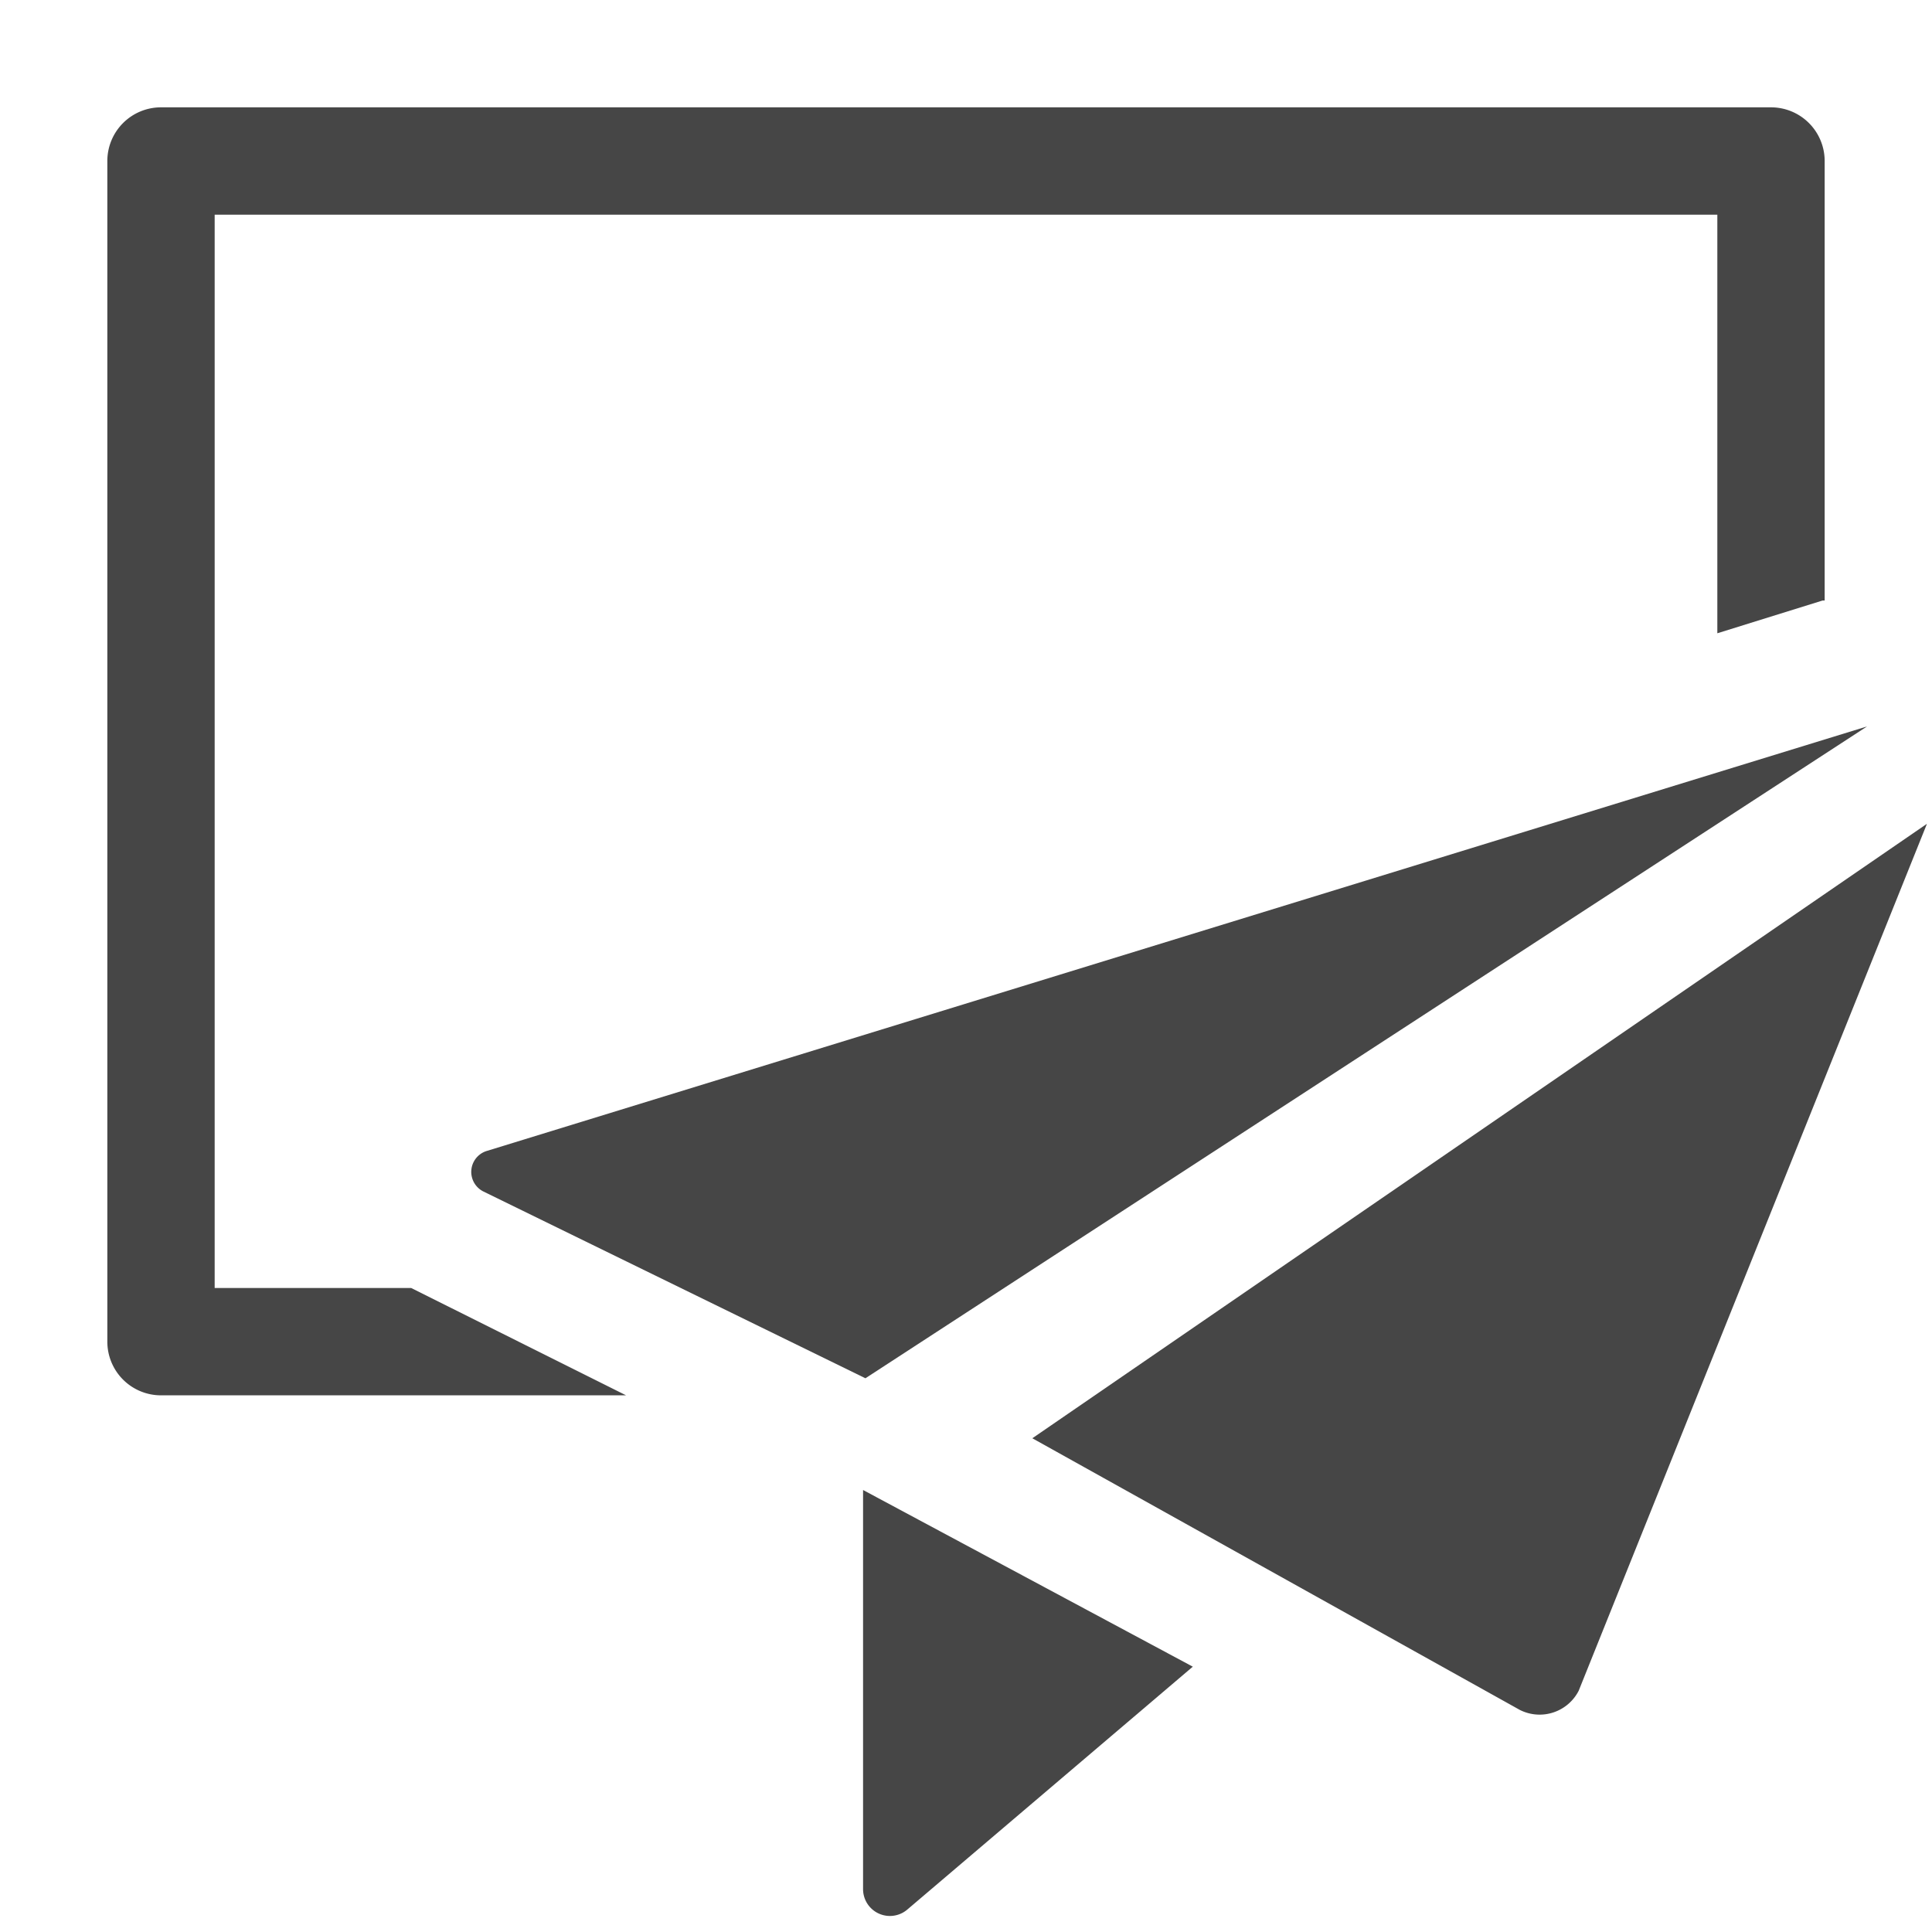
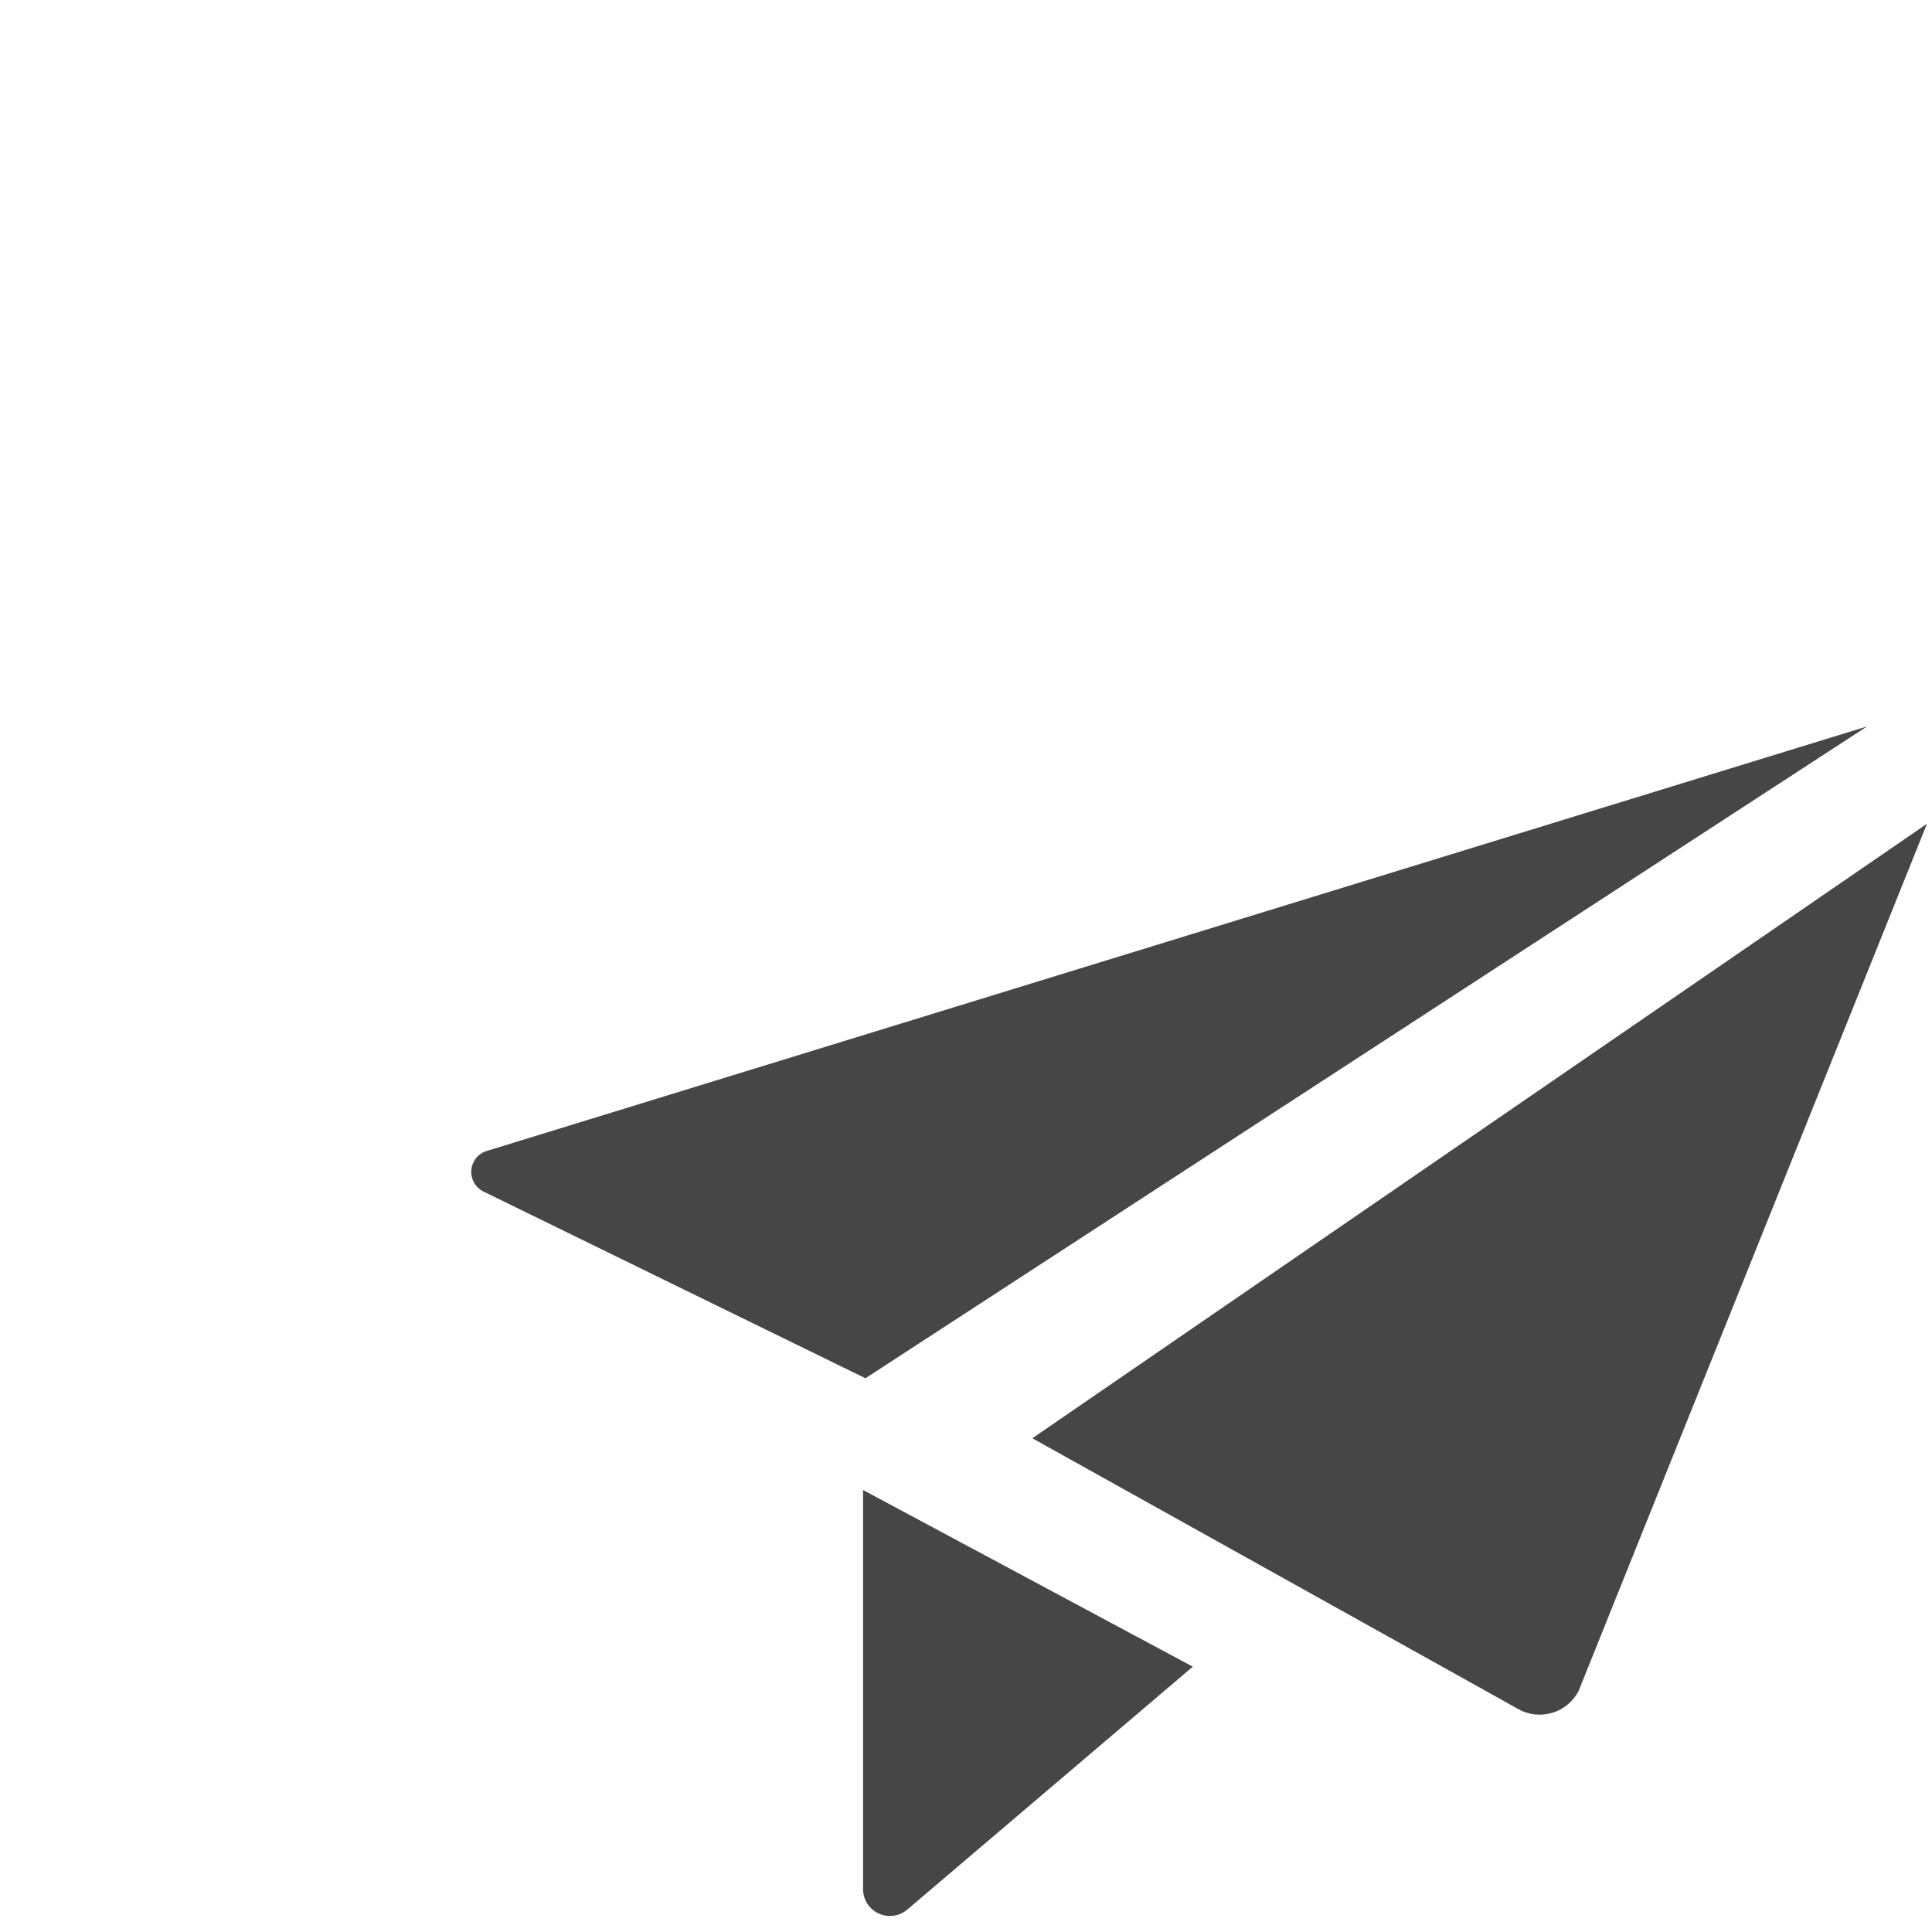
<svg xmlns="http://www.w3.org/2000/svg" height="18" viewBox="0 0 18 18" width="18">
  <defs>
    <style>
      .fill {
        fill: #464646;
      }
    </style>
  </defs>
  <title>S AssetsPublished 18 N</title>
  <rect id="Canvas" fill="#ff13dc" opacity="0" width="18" height="18" />
  <path class="fill" d="M9.618,13.4l4.542,2.531a.409.409,0,0,0,.55-.182l0-.001,3.243-8.073Z" />
  <path class="fill" d="M8.041,13.882V17.6a.25.25,0,0,0,.412.191l2.66-2.263Z" />
-   <path class="fill" d="M3.831,12H2V2H16V5.9l.98-.305H17V1.5a.5.5,0,0,0-.5-.5H1.5a.5.5,0,0,0-.5.5v11a.5.5,0,0,0,.5.5H5.833Z" />
  <path class="fill" d="M17.395,6.768,4.539,10.722a.204.204,0,0,0-.033.38L8.063,12.841Z" />
</svg>